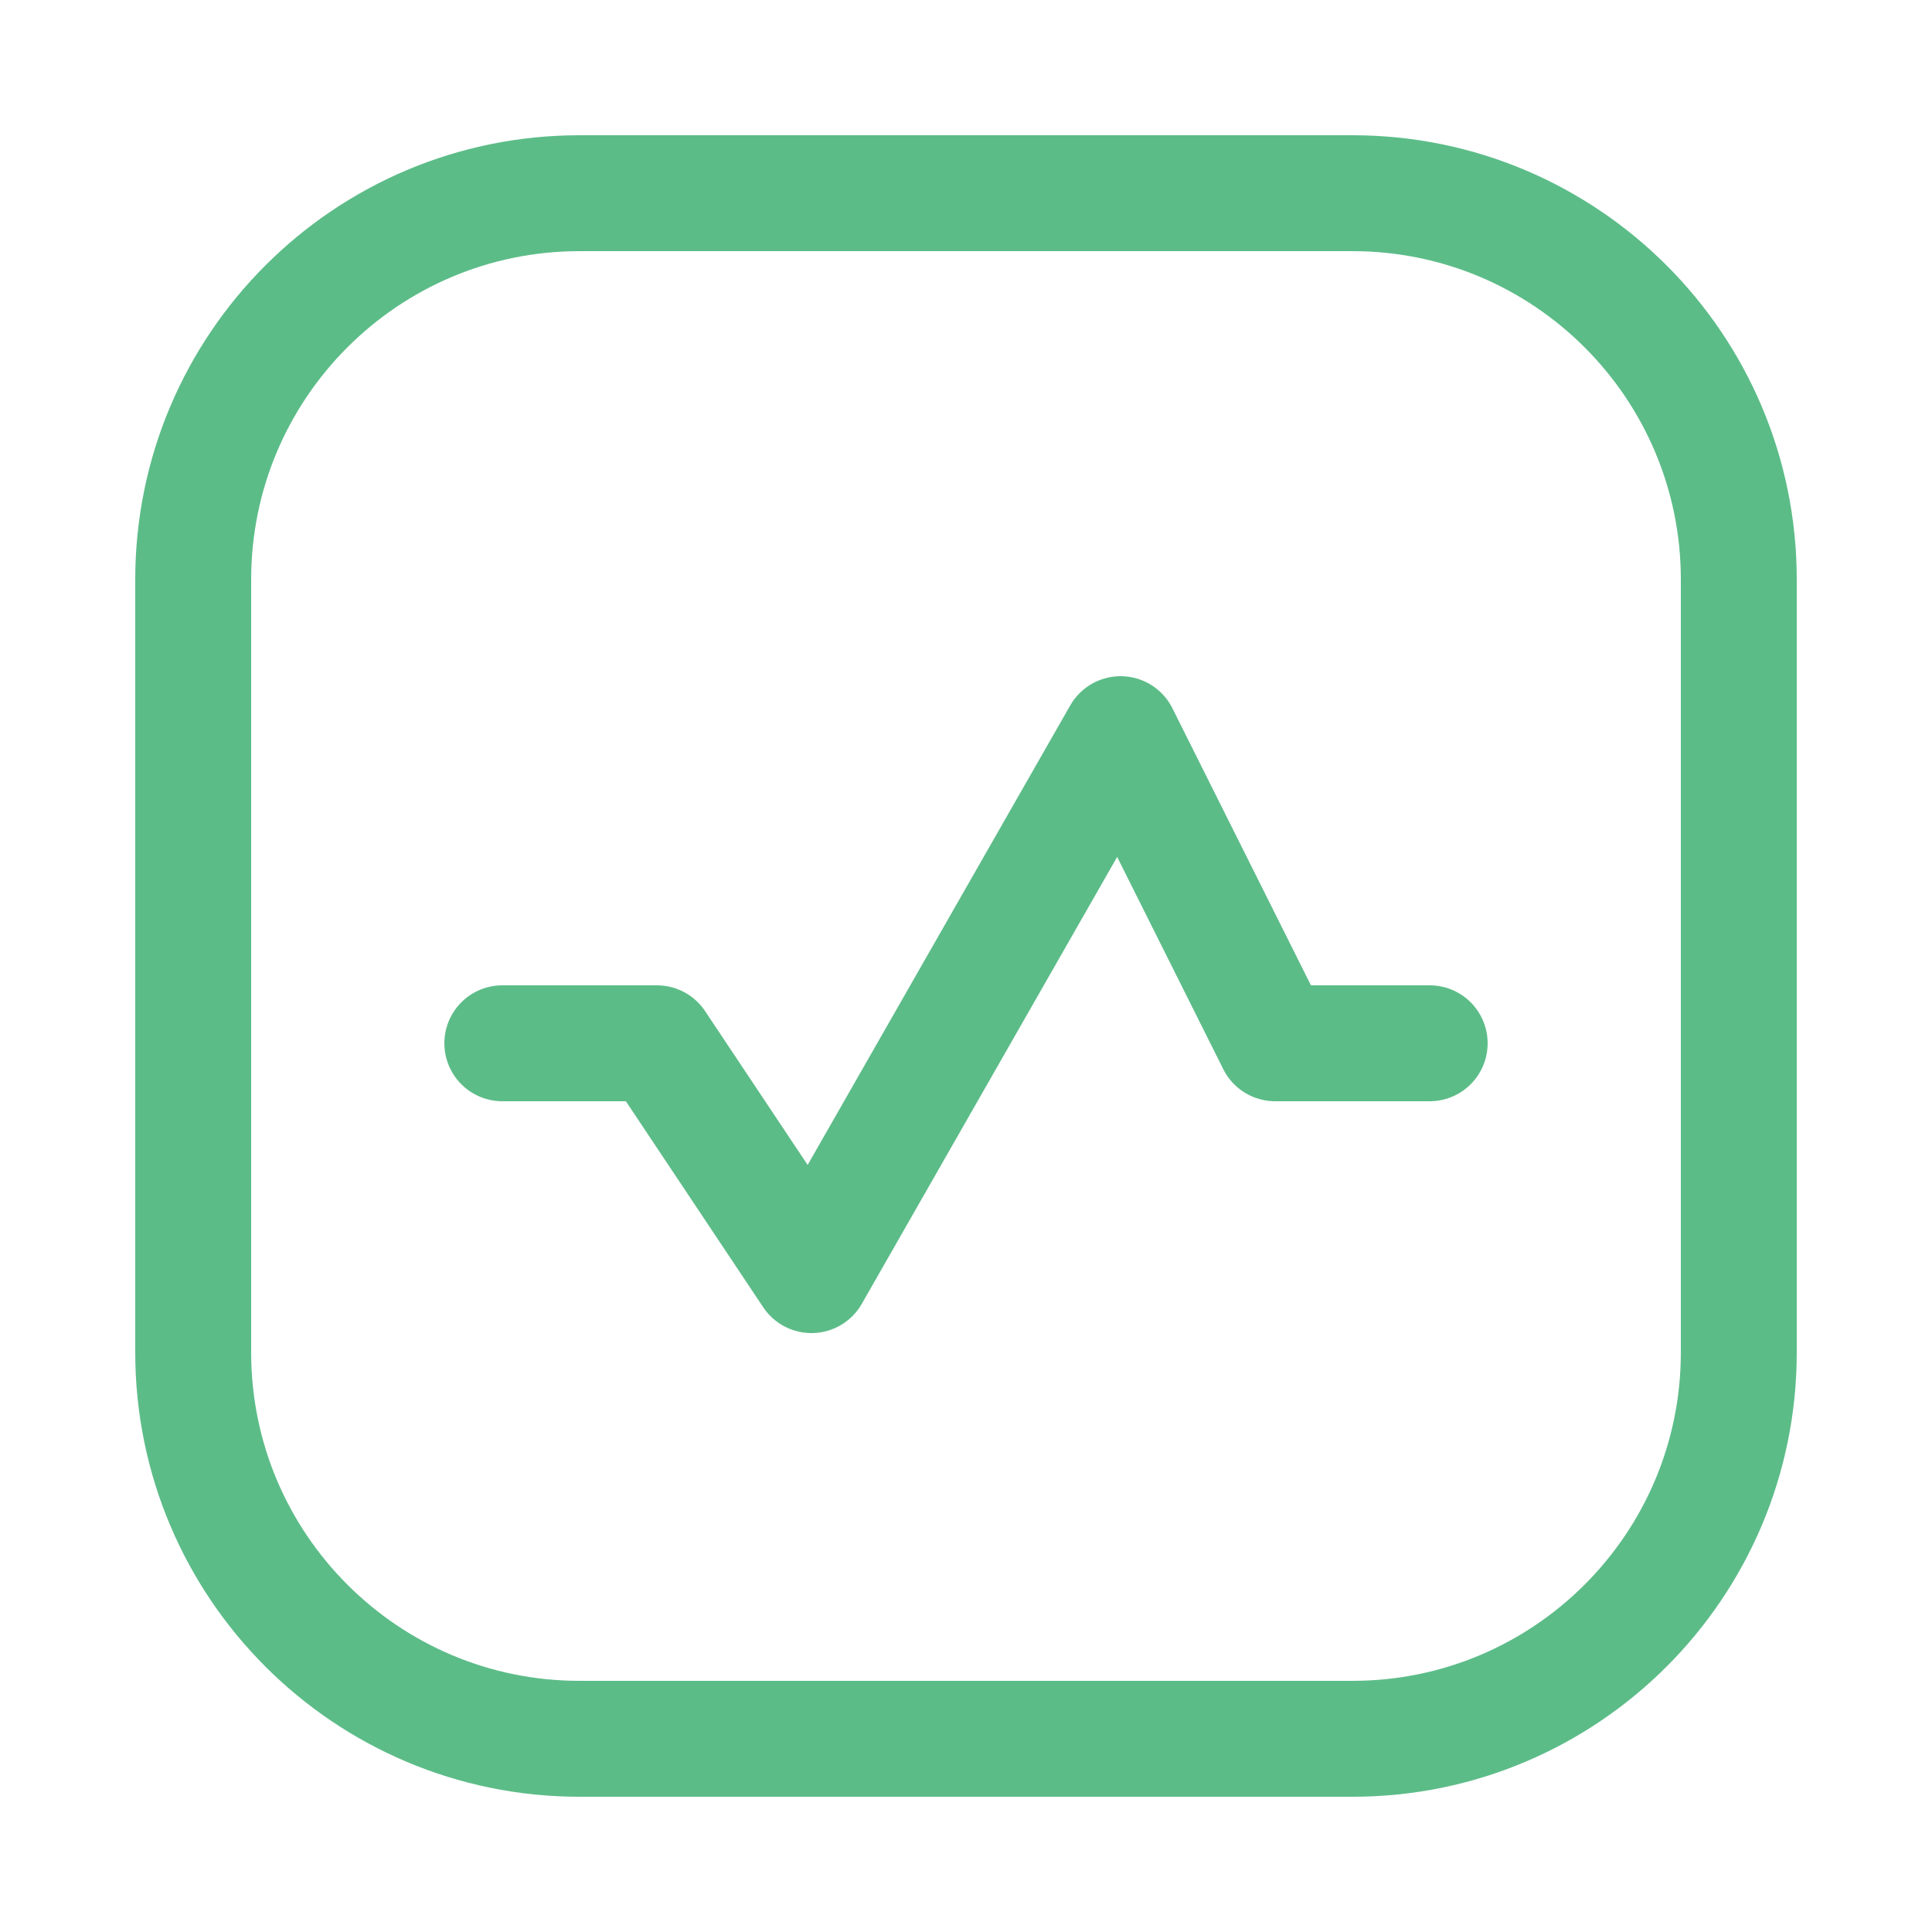
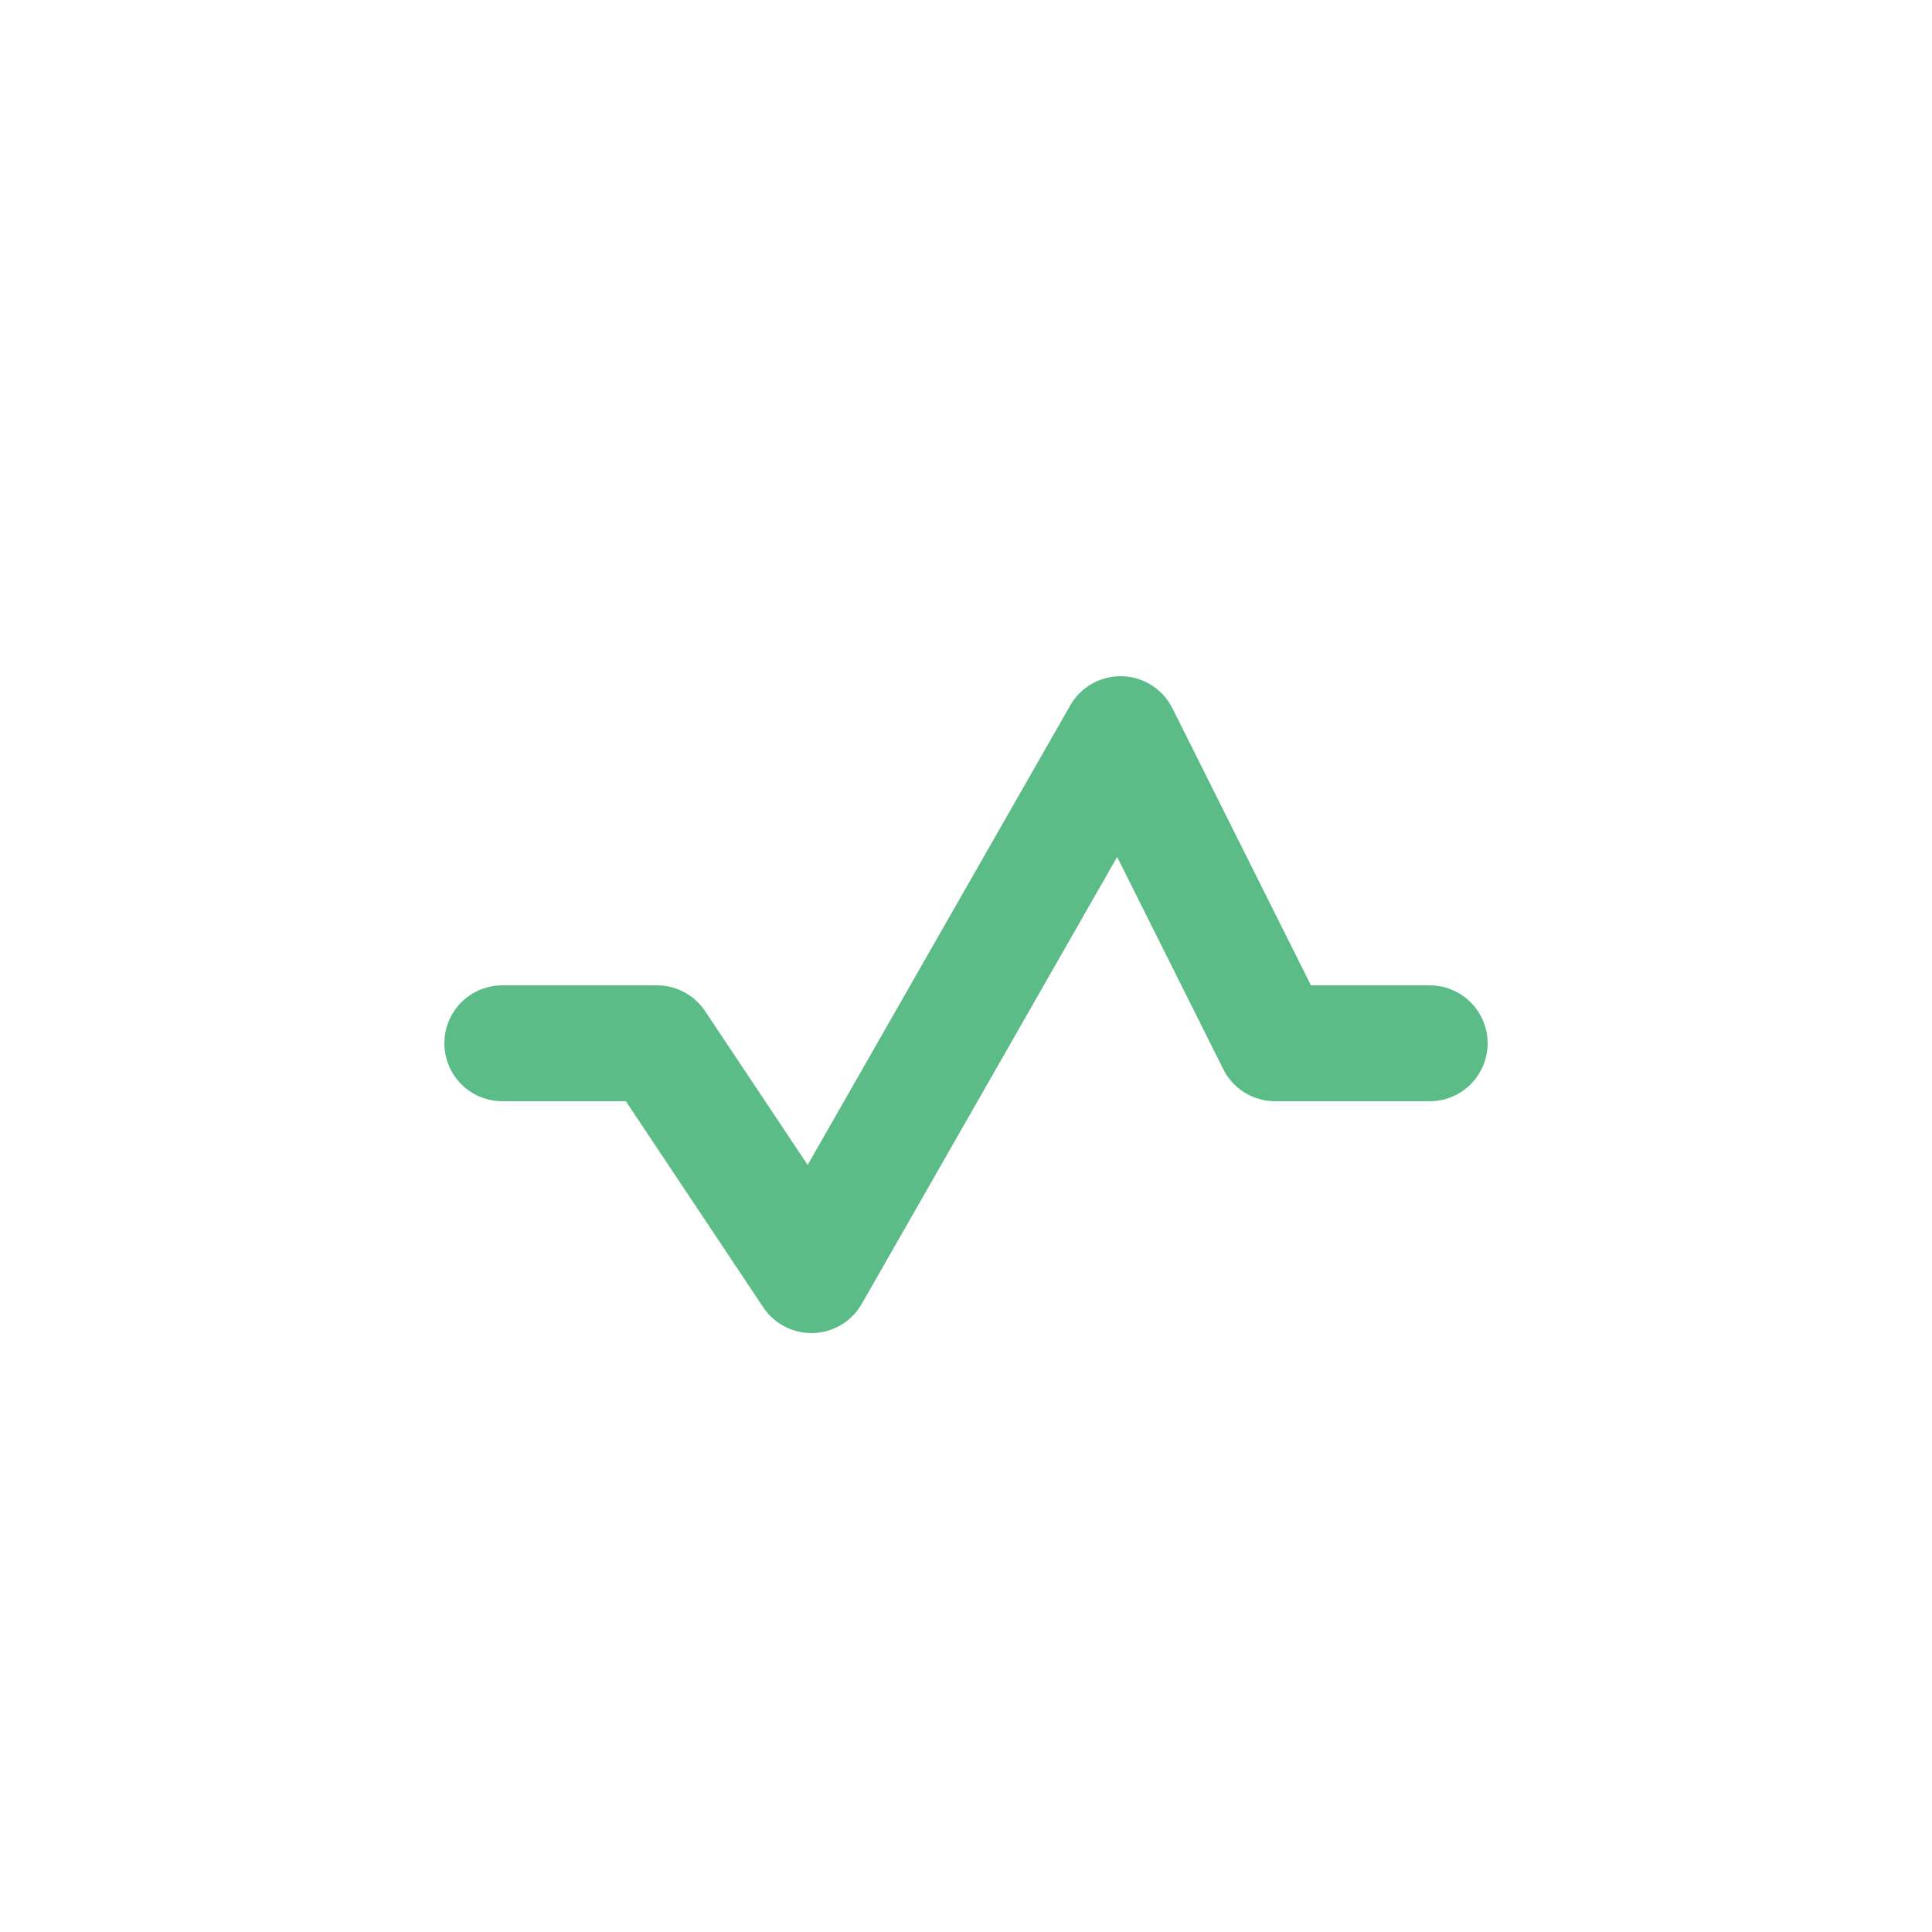
<svg xmlns="http://www.w3.org/2000/svg" width="25" height="25" viewBox="0 0 25 25" fill="none">
-   <path d="M17.5 2.5H7.5C4.739 2.5 2.5 4.739 2.5 7.5V17.5C2.5 20.261 4.739 22.5 7.5 22.5H17.5C20.261 22.5 22.5 20.261 22.5 17.5V7.5C22.5 4.739 20.261 2.5 17.5 2.5Z" stroke="#5CBC88" stroke-width="1.5" />
  <path d="M6.5 13.5H8.5L10.5 16.5L14.5 9.5L16.5 13.5H18.5" stroke="#5CBC88" stroke-width="1.5" stroke-linecap="round" stroke-linejoin="round" />
</svg>